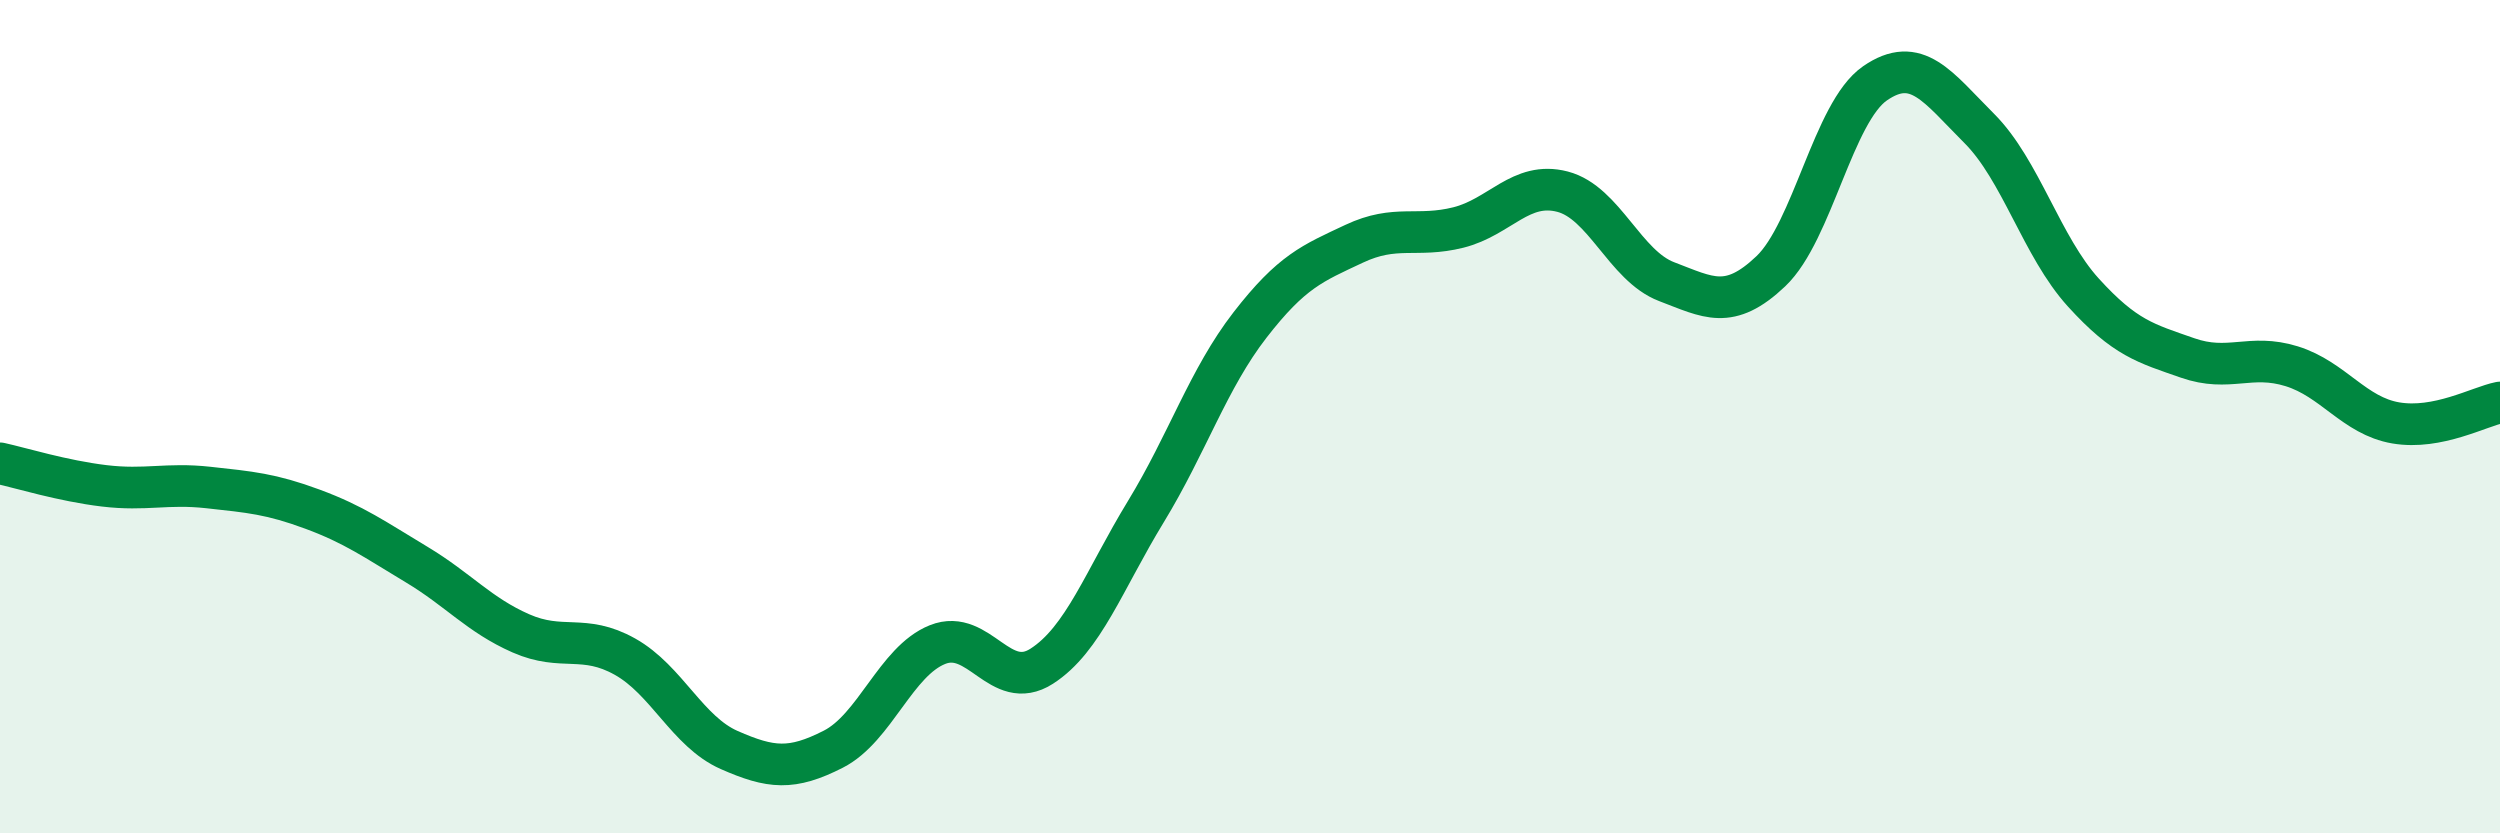
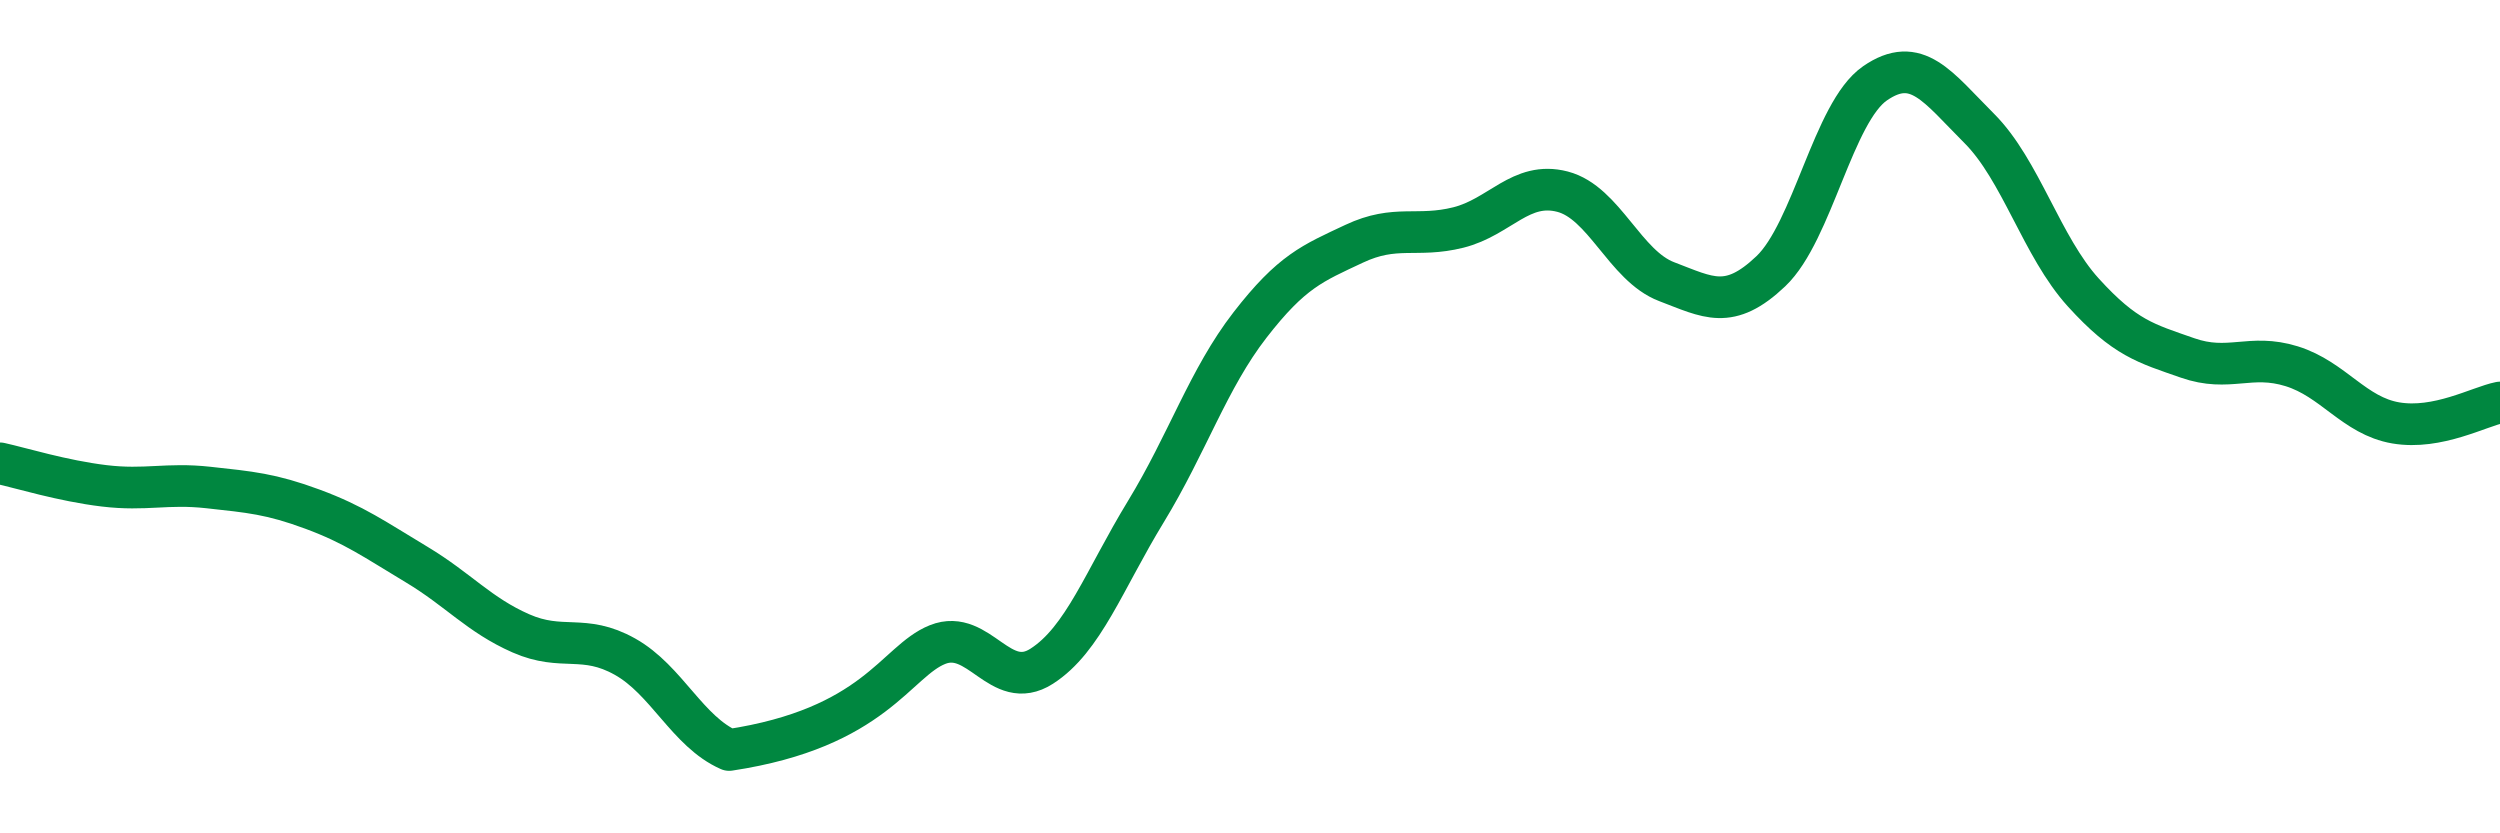
<svg xmlns="http://www.w3.org/2000/svg" width="60" height="20" viewBox="0 0 60 20">
-   <path d="M 0,11.12 C 0.5,11.23 1.5,11.54 2.5,11.66 C 3.5,11.78 4,11.59 5,11.7 C 6,11.81 6.5,11.85 7.5,12.22 C 8.5,12.59 9,12.95 10,13.55 C 11,14.15 11.5,14.76 12.5,15.2 C 13.5,15.64 14,15.2 15,15.76 C 16,16.32 16.5,17.56 17.5,18 C 18.5,18.44 19,18.49 20,17.98 C 21,17.47 21.5,15.87 22.5,15.47 C 23.5,15.07 24,16.63 25,15.99 C 26,15.35 26.5,13.92 27.5,12.28 C 28.5,10.64 29,9.09 30,7.8 C 31,6.51 31.5,6.32 32.5,5.85 C 33.5,5.38 34,5.71 35,5.46 C 36,5.21 36.5,4.34 37.5,4.6 C 38.5,4.86 39,6.38 40,6.76 C 41,7.14 41.5,7.46 42.5,6.51 C 43.5,5.56 44,2.69 45,2 C 46,1.31 46.5,2.08 47.5,3.08 C 48.5,4.08 49,5.92 50,7.02 C 51,8.12 51.5,8.24 52.5,8.59 C 53.5,8.94 54,8.48 55,8.79 C 56,9.1 56.5,9.98 57.5,10.15 C 58.5,10.32 59.5,9.76 60,9.66L60 20L0 20Z" fill="#008740" opacity="0.1" stroke-linecap="round" stroke-linejoin="round" />
-   <path d="M 0,11.12 C 0.5,11.23 1.5,11.54 2.5,11.66 C 3.5,11.78 4,11.59 5,11.7 C 6,11.81 6.5,11.85 7.5,12.22 C 8.5,12.59 9,12.95 10,13.55 C 11,14.15 11.5,14.76 12.5,15.2 C 13.5,15.64 14,15.2 15,15.76 C 16,16.32 16.5,17.56 17.5,18 C 18.5,18.44 19,18.49 20,17.98 C 21,17.47 21.5,15.87 22.5,15.47 C 23.5,15.07 24,16.63 25,15.99 C 26,15.35 26.5,13.92 27.5,12.28 C 28.5,10.64 29,9.09 30,7.8 C 31,6.51 31.5,6.32 32.5,5.85 C 33.5,5.38 34,5.71 35,5.46 C 36,5.21 36.5,4.34 37.5,4.6 C 38.5,4.86 39,6.38 40,6.76 C 41,7.14 41.5,7.46 42.5,6.51 C 43.5,5.56 44,2.69 45,2 C 46,1.31 46.5,2.08 47.5,3.08 C 48.5,4.08 49,5.92 50,7.02 C 51,8.12 51.5,8.24 52.5,8.59 C 53.5,8.94 54,8.48 55,8.79 C 56,9.1 56.5,9.98 57.5,10.15 C 58.5,10.32 59.5,9.76 60,9.66" stroke="#008740" stroke-width="1" fill="none" stroke-linecap="round" stroke-linejoin="round" />
+   <path d="M 0,11.12 C 0.5,11.23 1.5,11.54 2.5,11.66 C 3.5,11.78 4,11.59 5,11.7 C 6,11.81 6.5,11.85 7.5,12.22 C 8.5,12.59 9,12.95 10,13.55 C 11,14.15 11.5,14.76 12.5,15.2 C 13.5,15.64 14,15.2 15,15.76 C 16,16.32 16.5,17.56 17.5,18 C 21,17.47 21.5,15.87 22.5,15.47 C 23.5,15.07 24,16.63 25,15.99 C 26,15.35 26.5,13.92 27.5,12.28 C 28.5,10.64 29,9.09 30,7.8 C 31,6.51 31.5,6.32 32.5,5.85 C 33.5,5.38 34,5.71 35,5.46 C 36,5.21 36.5,4.34 37.5,4.6 C 38.5,4.86 39,6.38 40,6.76 C 41,7.14 41.5,7.46 42.5,6.51 C 43.5,5.56 44,2.69 45,2 C 46,1.31 46.5,2.08 47.5,3.08 C 48.5,4.08 49,5.92 50,7.02 C 51,8.12 51.5,8.24 52.5,8.59 C 53.5,8.94 54,8.48 55,8.79 C 56,9.1 56.5,9.98 57.5,10.15 C 58.5,10.32 59.5,9.76 60,9.66" stroke="#008740" stroke-width="1" fill="none" stroke-linecap="round" stroke-linejoin="round" />
</svg>